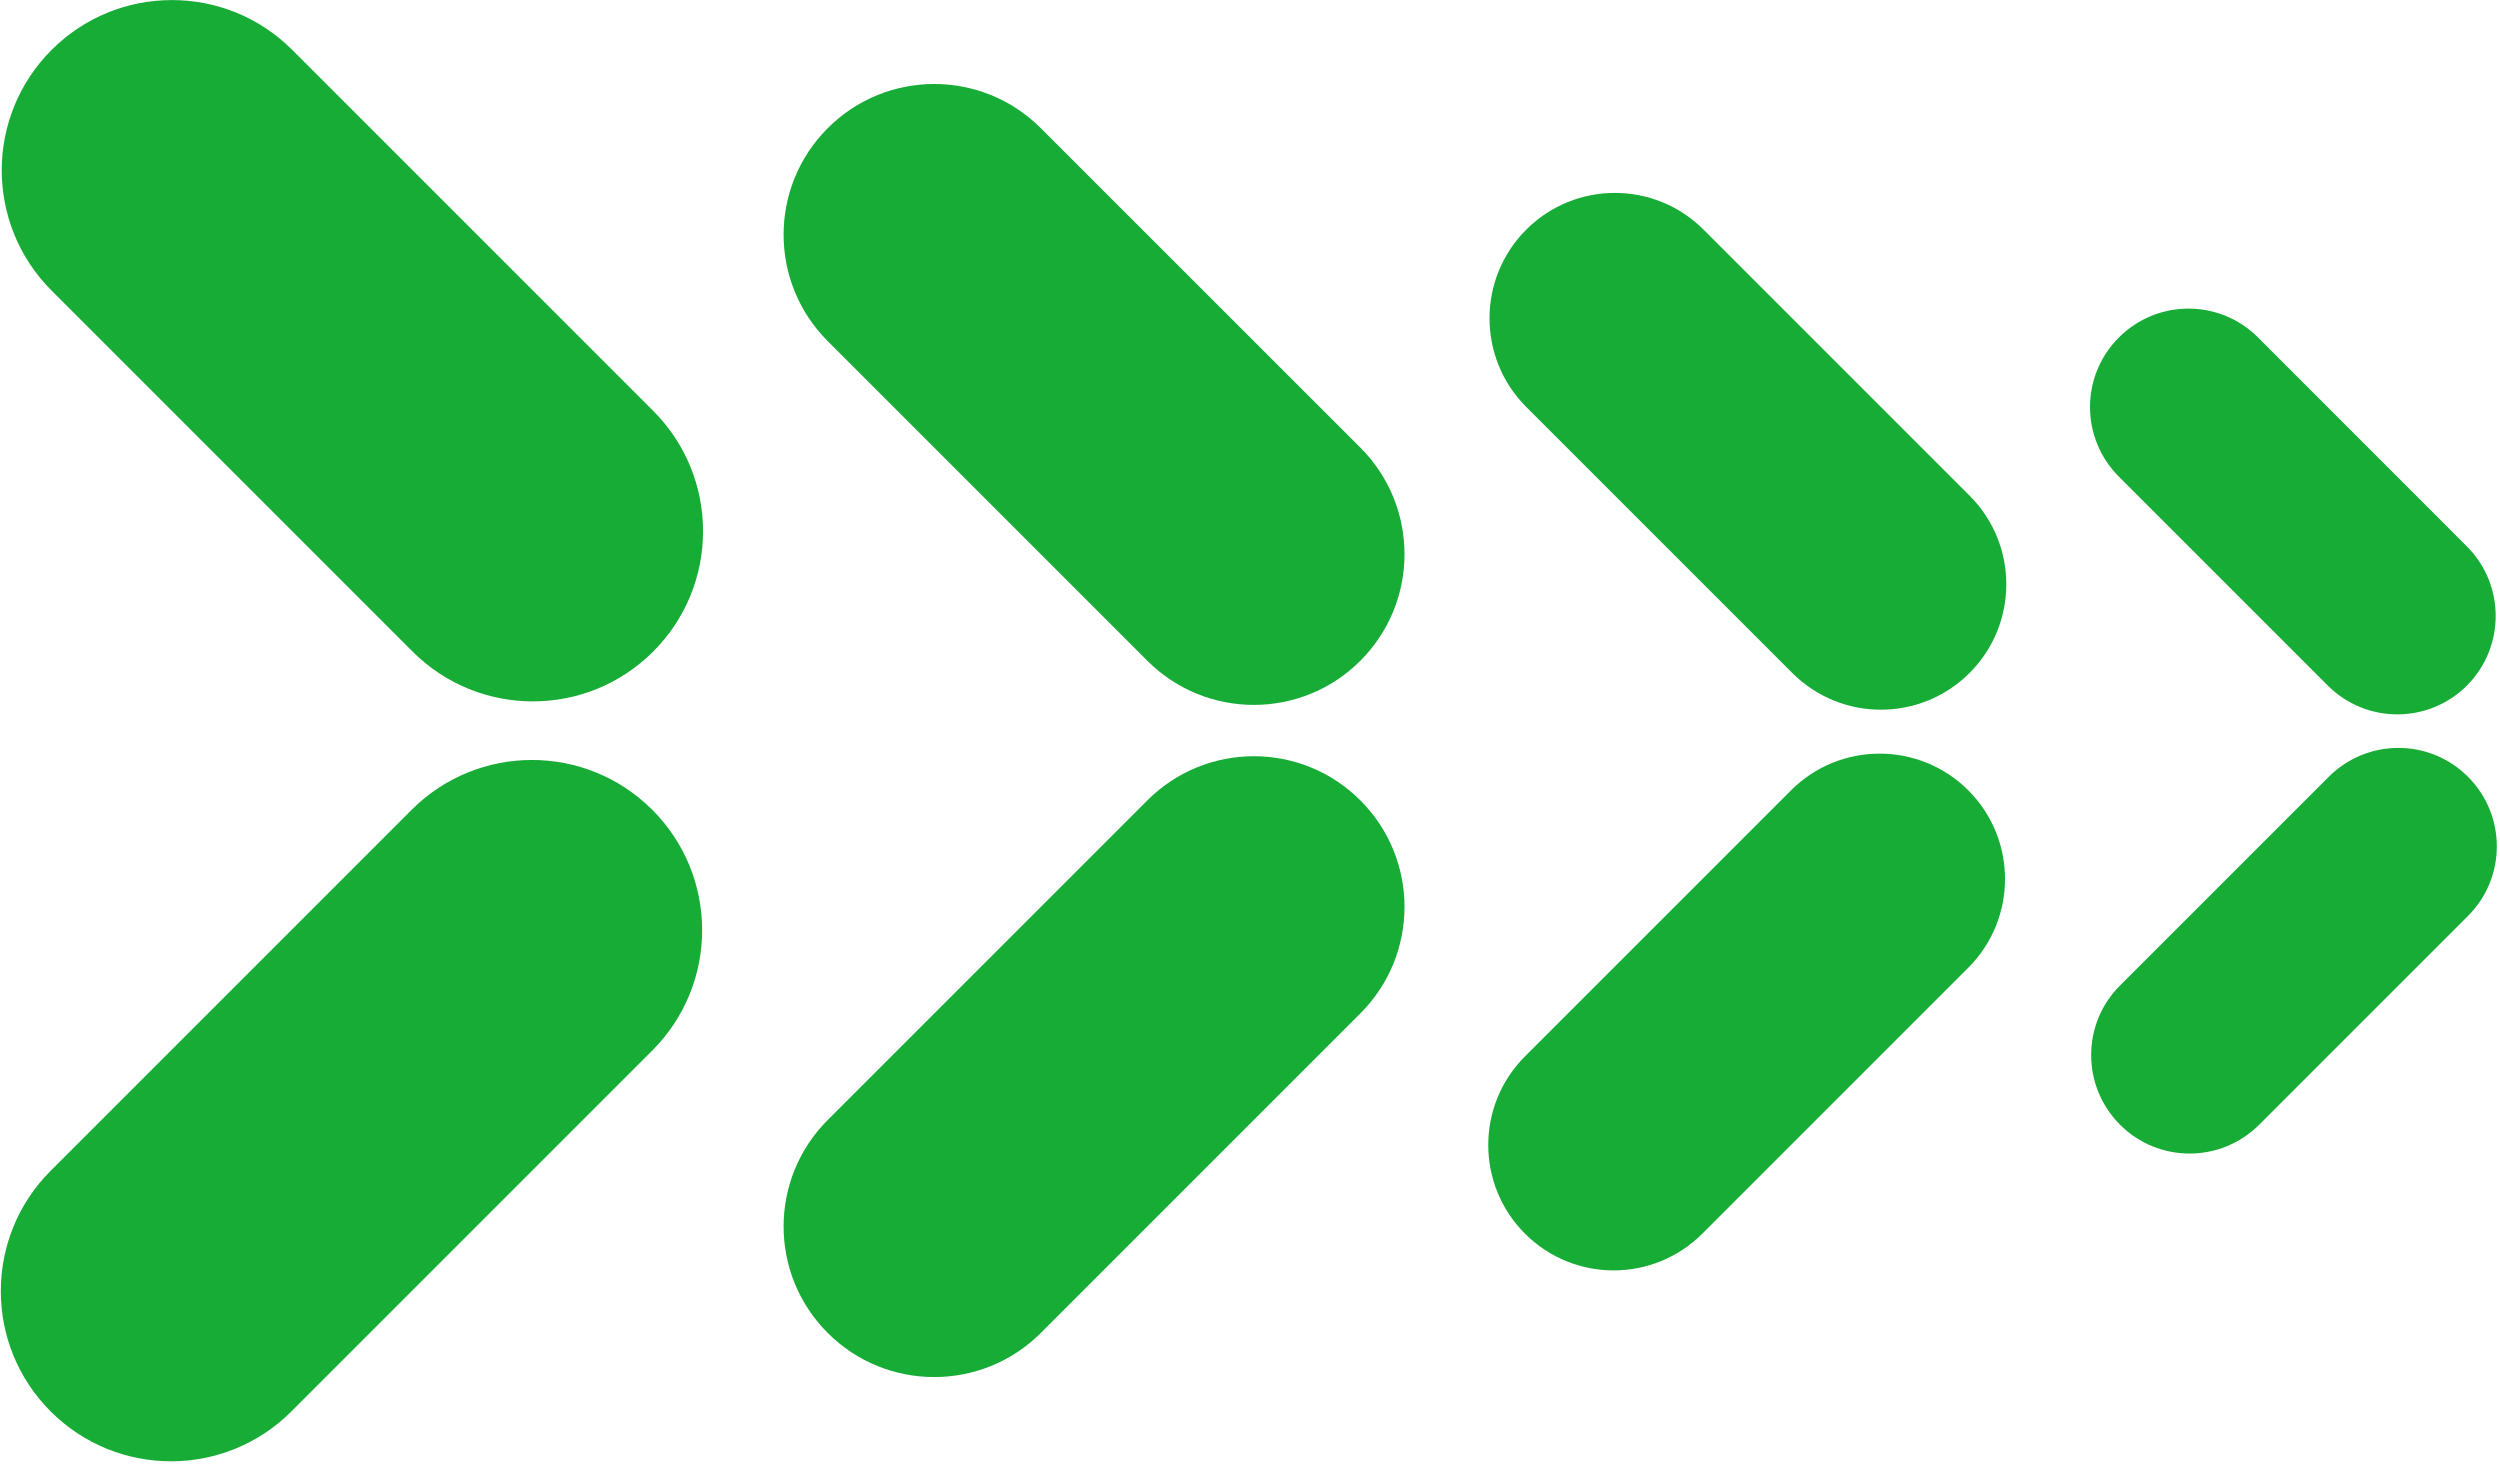
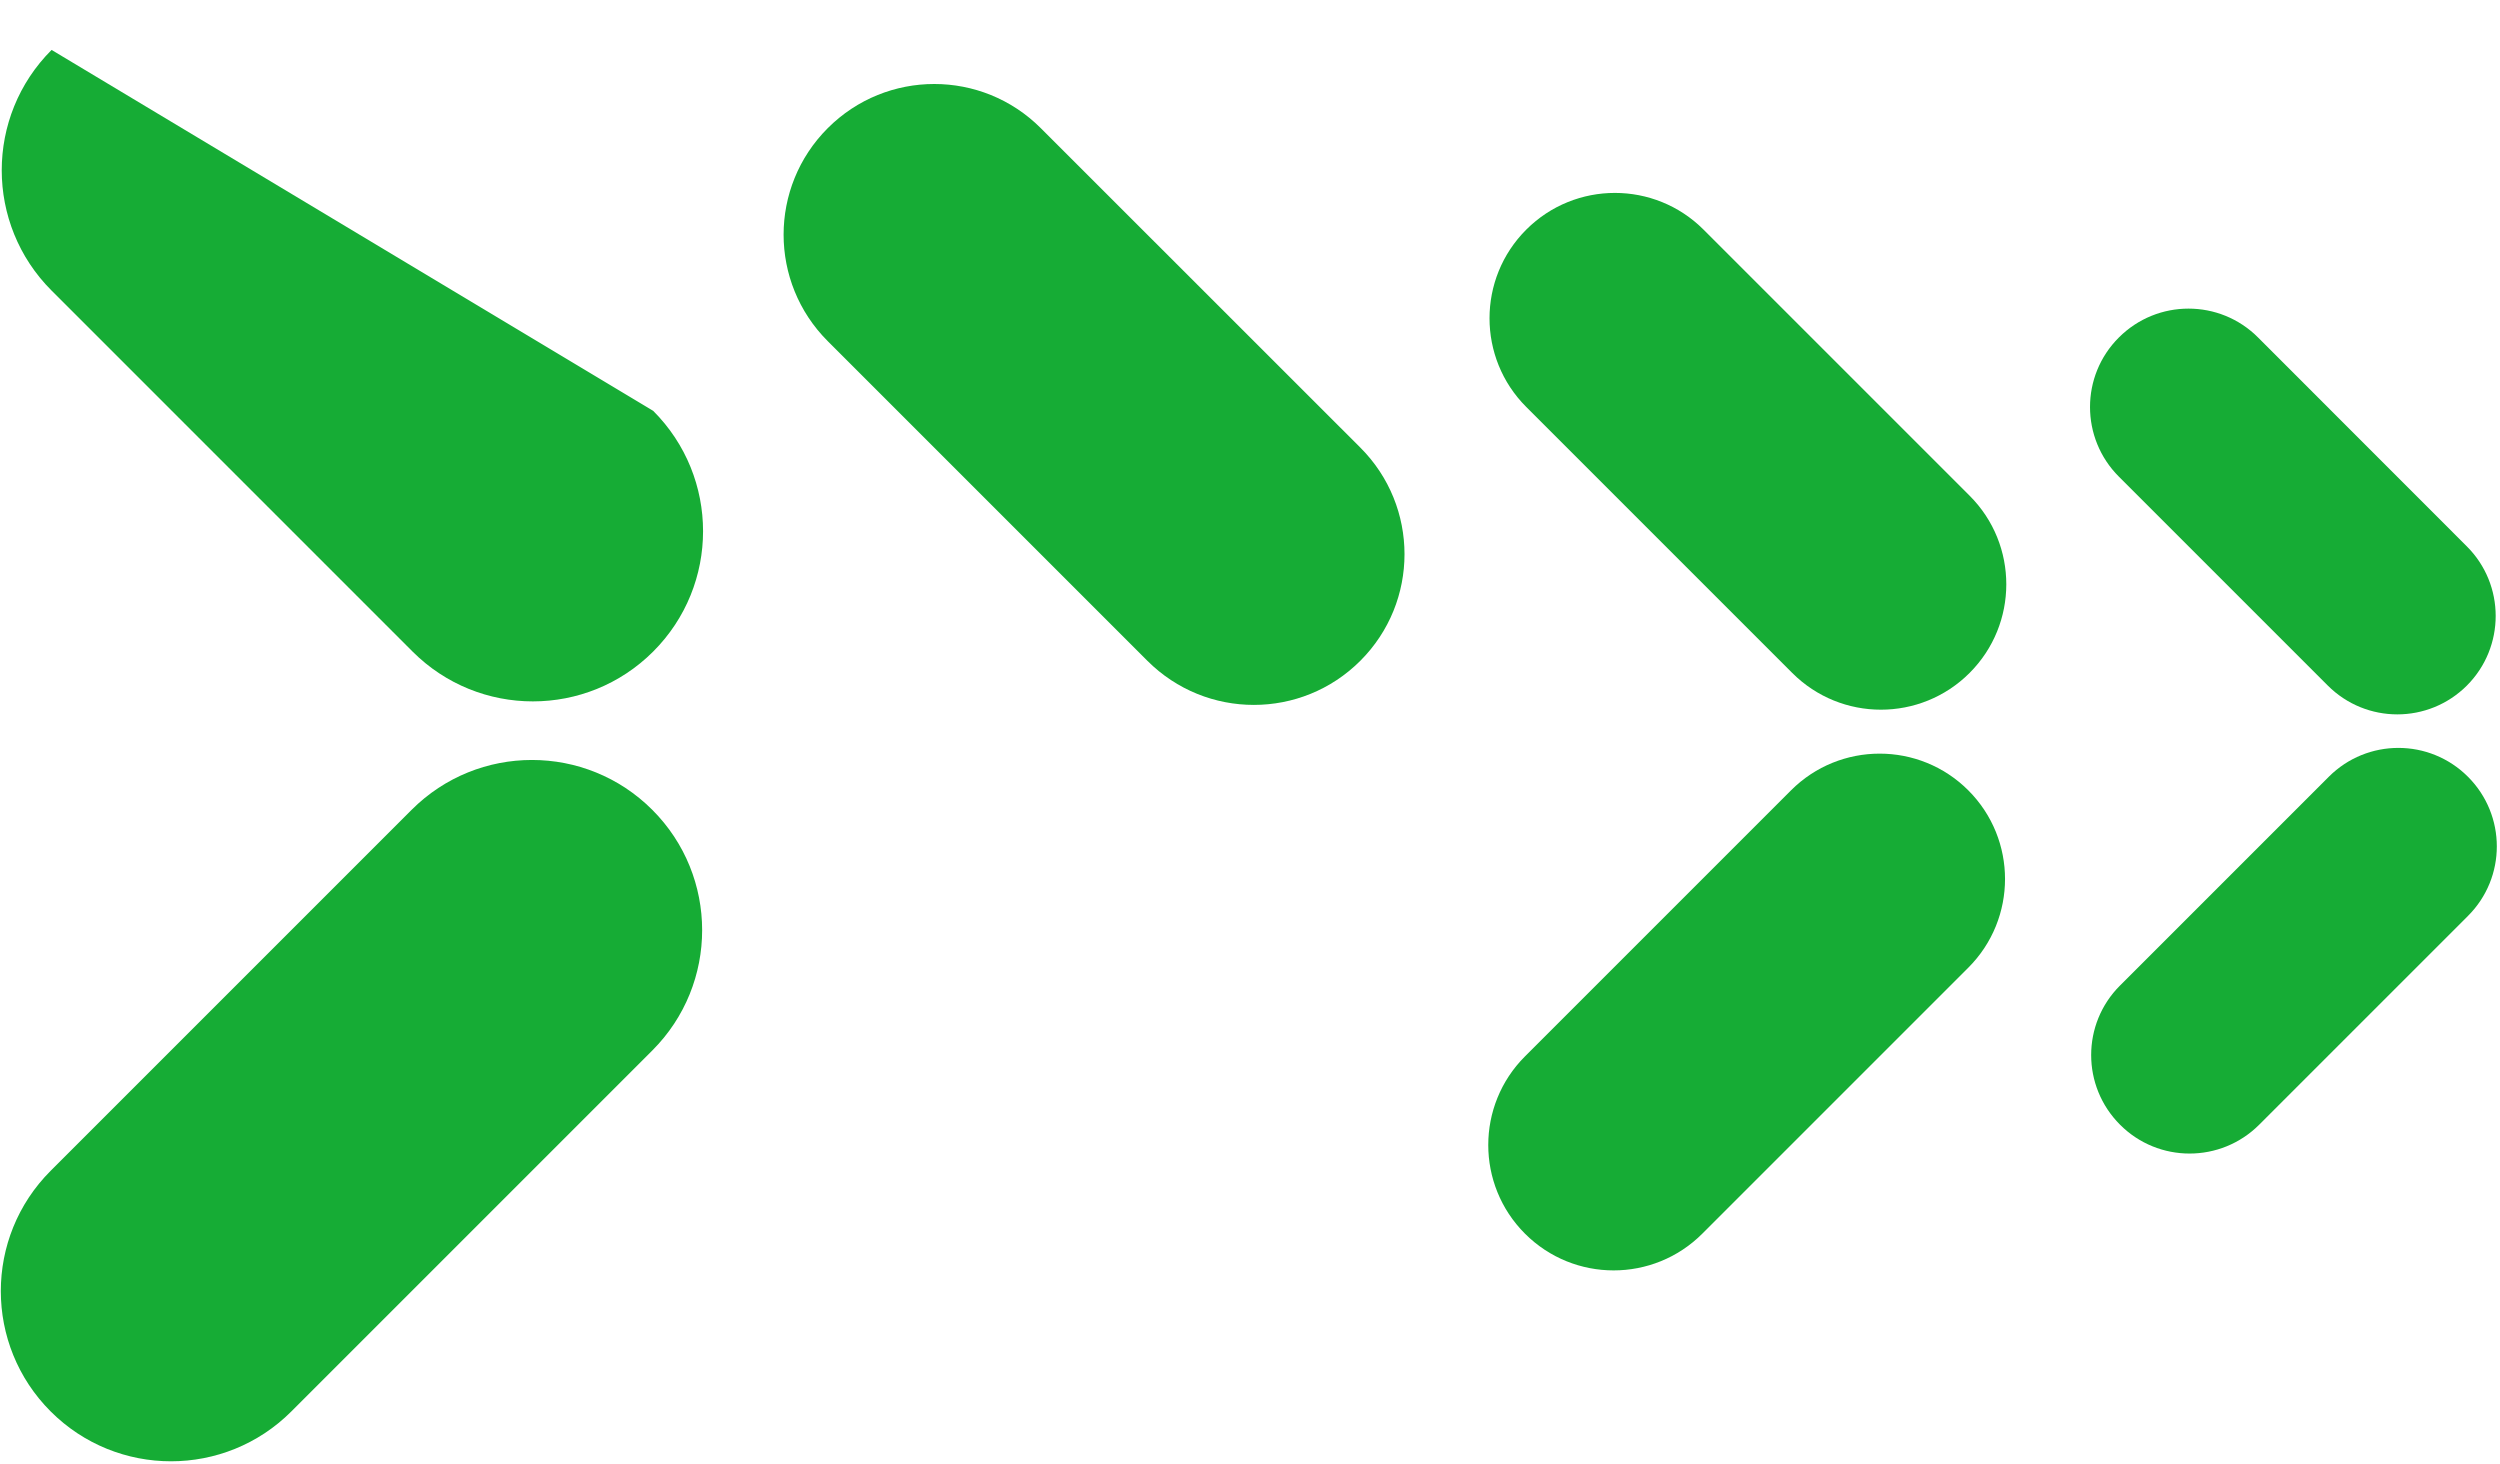
<svg xmlns="http://www.w3.org/2000/svg" width="625" height="366" viewBox="0 0 625 366" fill="none">
-   <path d="M286.835 200.096C301.553 185.378 325.372 185.378 340.09 200.096C354.807 214.814 354.807 238.633 340.09 253.351L260.193 333.247C245.476 347.936 221.628 347.936 206.939 333.247C192.221 318.529 192.221 294.71 206.939 279.992L286.835 200.096Z" fill="#16AC35" />
  <path d="M102.905 202.457C119.524 185.838 146.454 185.838 163.072 202.457C179.691 219.076 179.691 246.006 163.072 262.624L72.836 352.861C56.218 369.479 29.288 369.479 12.669 352.861C-3.95 336.242 -3.95 309.312 12.669 292.693L102.905 202.457Z" fill="#16AC35" />
-   <path d="M163.301 162.884C146.682 179.503 119.753 179.503 103.134 162.884L12.898 72.648C-3.721 56.029 -3.721 29.099 12.898 12.481C29.516 -4.138 56.446 -4.138 73.065 12.481L163.301 102.717C179.92 119.336 179.92 146.265 163.301 162.884Z" fill="#16AC35" />
+   <path d="M163.301 162.884C146.682 179.503 119.753 179.503 103.134 162.884L12.898 72.648C-3.721 56.029 -3.721 29.099 12.898 12.481L163.301 102.717C179.92 119.336 179.92 146.265 163.301 162.884Z" fill="#16AC35" />
  <path d="M340.09 165.188C325.372 179.906 301.553 179.906 286.835 165.188L206.939 85.292C192.221 70.574 192.221 46.755 206.939 32.037C221.656 17.32 245.476 17.32 260.193 32.037L340.09 111.905C354.807 126.623 354.807 150.471 340.09 165.188Z" fill="#16AC35" />
  <path d="M447.751 197.591C459.991 185.35 479.836 185.35 492.077 197.591C504.317 209.832 504.317 229.676 492.077 241.917L425.573 308.42C413.332 320.661 393.488 320.661 381.247 308.42C369.006 296.18 369.006 276.335 381.247 264.094L447.751 197.591Z" fill="#16AC35" />
  <path d="M492.391 168.241C480.15 180.481 460.306 180.481 448.065 168.241L381.561 101.737C369.321 89.496 369.321 69.652 381.561 57.411C393.802 45.17 413.647 45.17 425.888 57.411L459.154 90.677L492.42 123.943C504.632 136.155 504.632 156 492.391 168.241Z" fill="#16AC35" />
  <path d="M582.197 194.191C591.817 184.572 607.37 184.572 616.989 194.191C626.609 203.811 626.609 219.393 616.989 228.984L564.8 281.173C555.181 290.793 539.599 290.793 530.008 281.173C520.388 271.553 520.388 255.971 530.008 246.38L582.197 194.191Z" fill="#16AC35" />
  <path d="M616.731 171.381C607.111 181 591.558 181 581.938 171.381L529.721 119.163C520.101 109.543 520.101 93.961 529.721 84.37C539.341 74.75 554.922 74.75 564.513 84.37L616.702 136.588C626.322 146.179 626.322 161.761 616.731 171.381Z" fill="#16AC35" />
</svg>